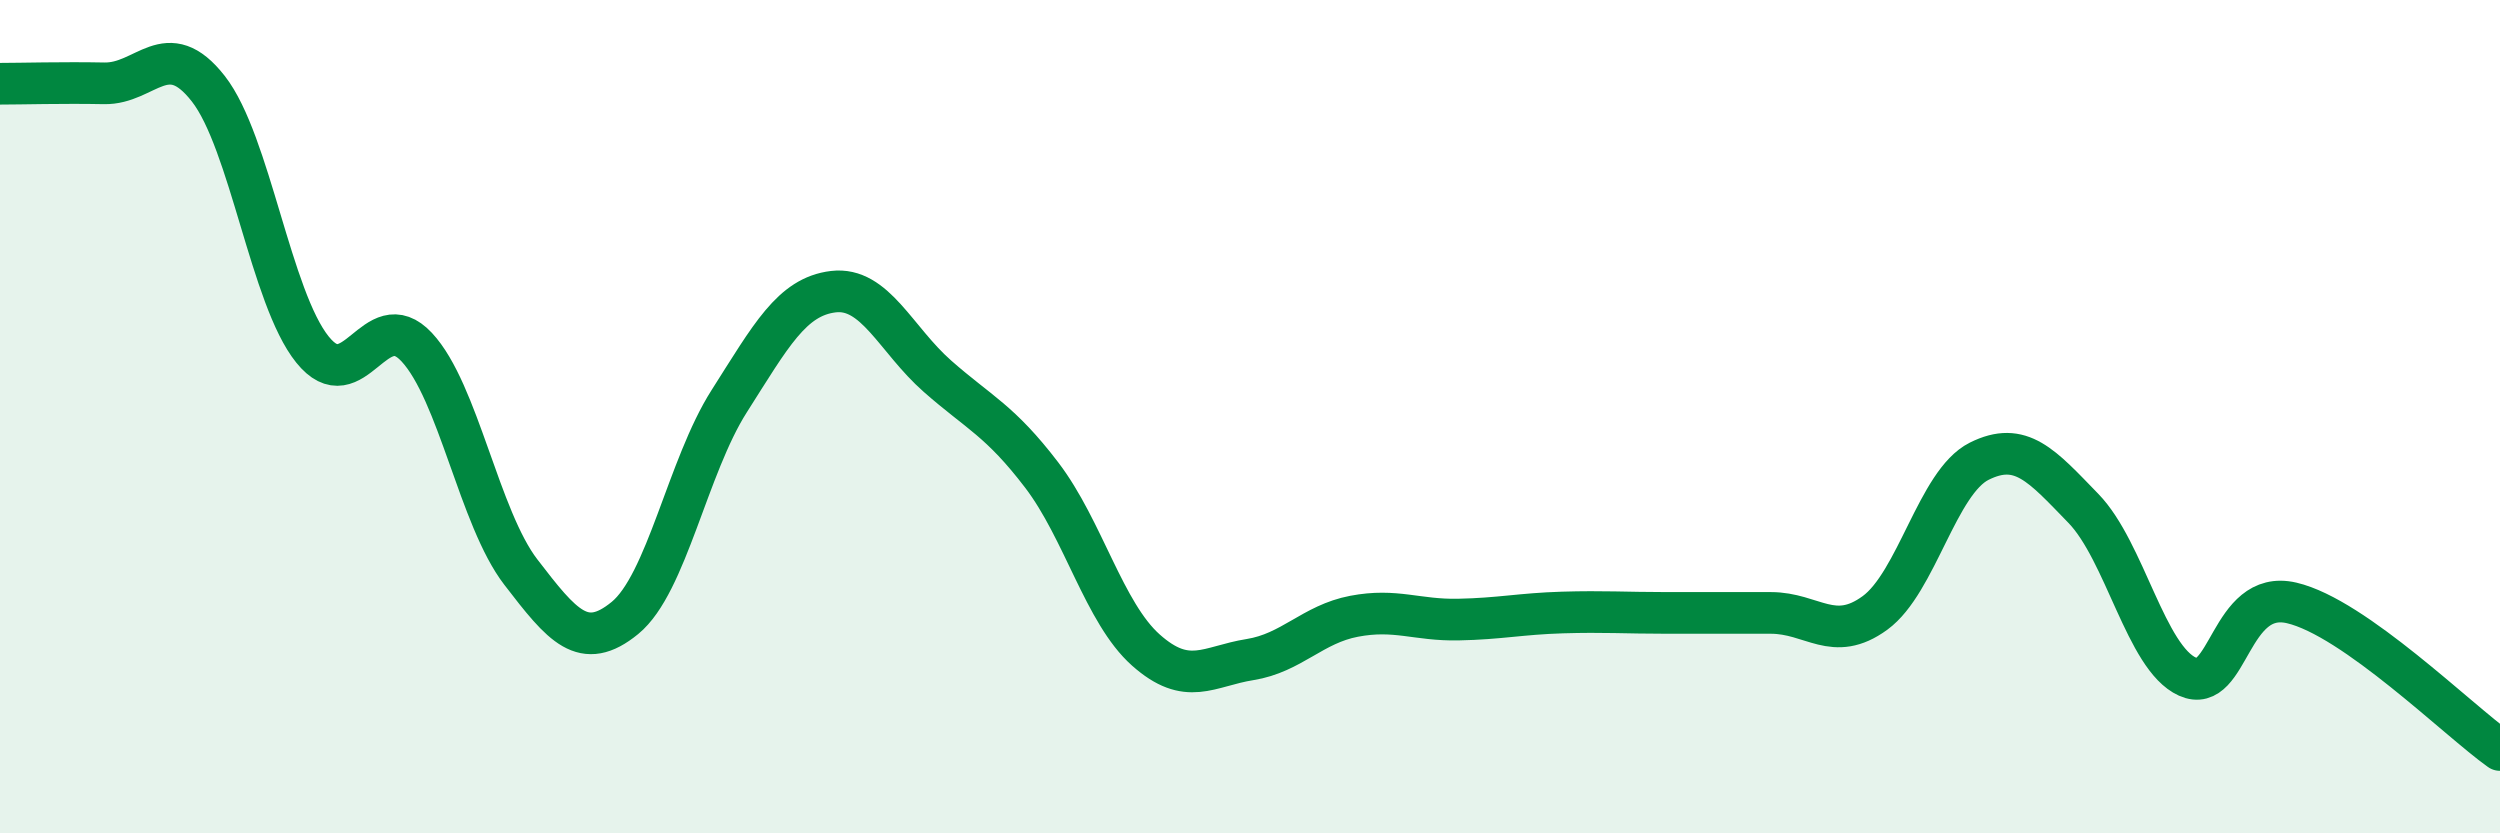
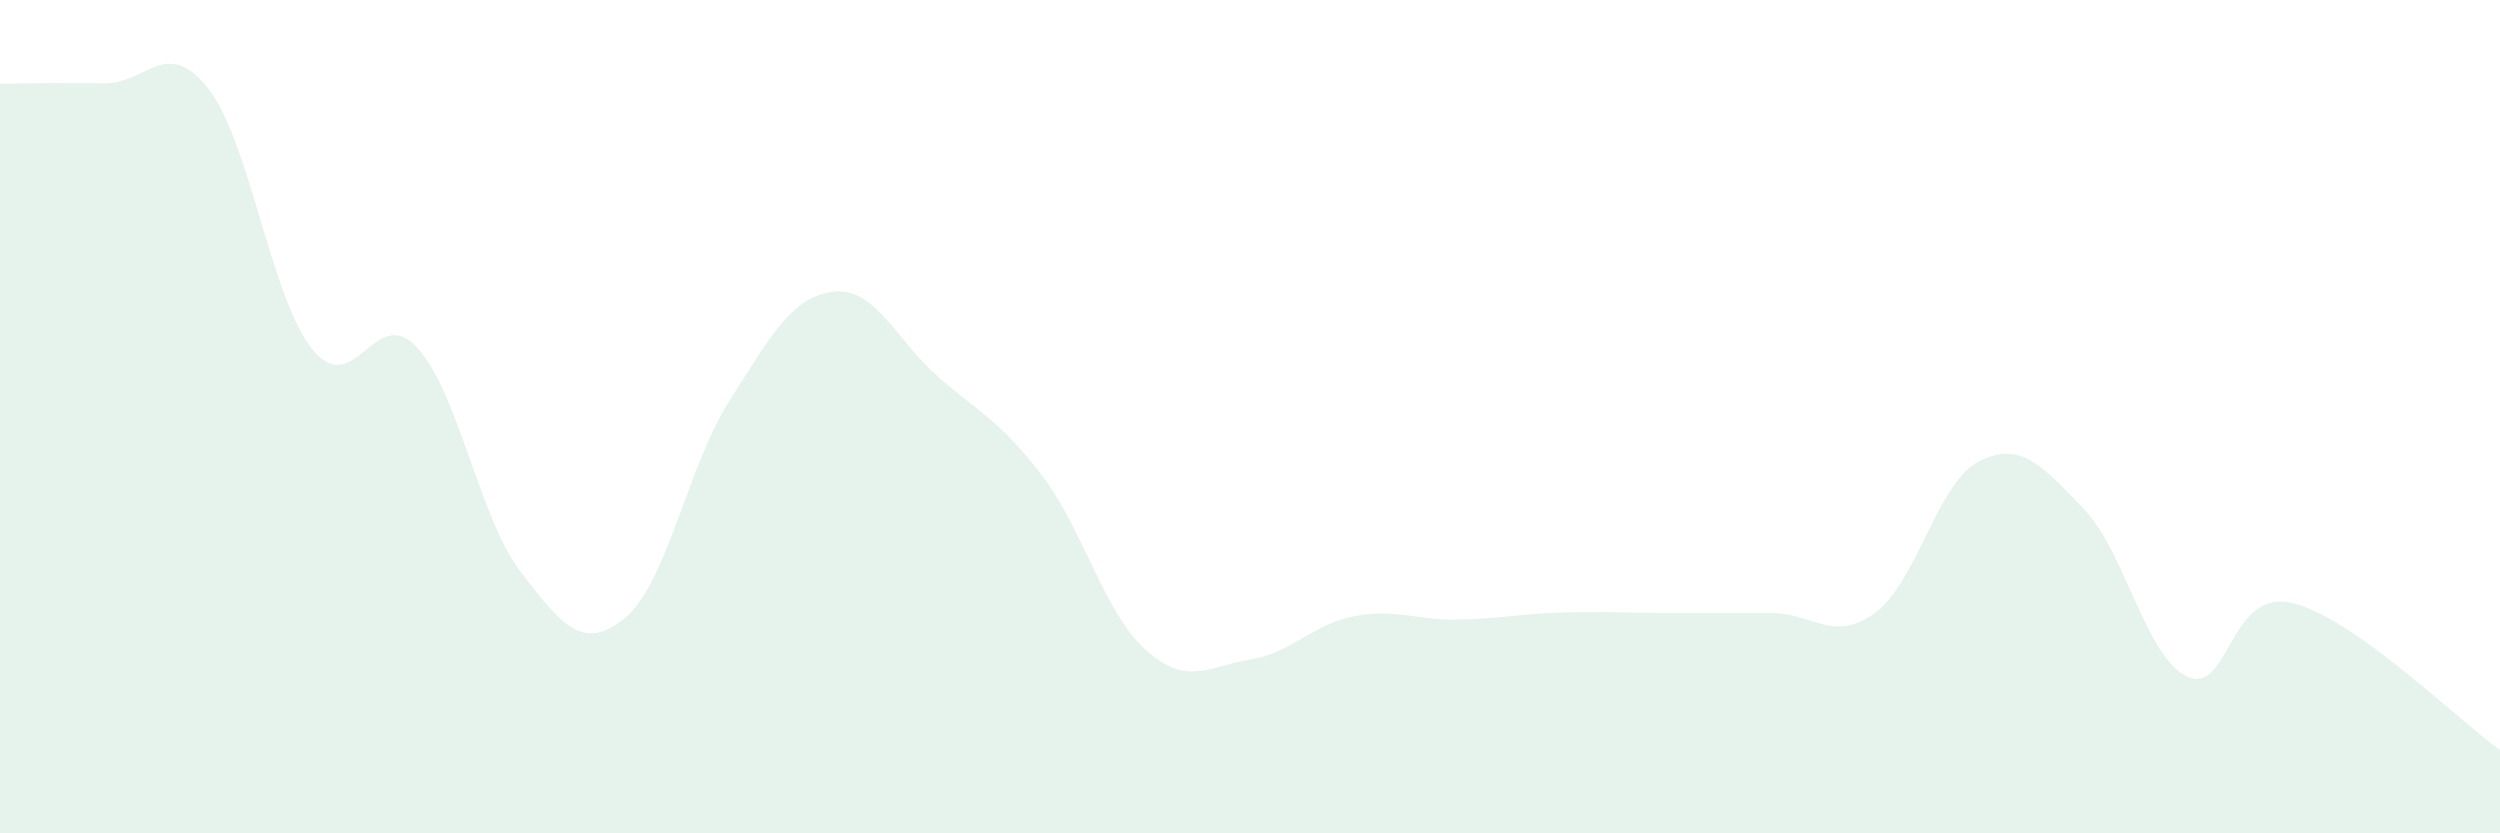
<svg xmlns="http://www.w3.org/2000/svg" width="60" height="20" viewBox="0 0 60 20">
  <path d="M 0,2.01 C 0.5,2.01 1.5,1.98 2.5,2 C 3.5,2.02 4,0.85 5,2.13 C 6,3.41 6.5,7.15 7.5,8.39 C 8.5,9.63 9,7.26 10,8.33 C 11,9.4 11.5,12.43 12.5,13.73 C 13.5,15.03 14,15.65 15,14.83 C 16,14.01 16.5,11.2 17.5,9.63 C 18.5,8.06 19,7.12 20,7 C 21,6.88 21.5,8.15 22.5,9.03 C 23.5,9.91 24,10.09 25,11.4 C 26,12.71 26.5,14.71 27.5,15.6 C 28.5,16.49 29,15.99 30,15.83 C 31,15.67 31.5,14.98 32.5,14.79 C 33.5,14.6 34,14.89 35,14.87 C 36,14.85 36.5,14.73 37.5,14.7 C 38.5,14.67 39,14.71 40,14.71 C 41,14.71 41.5,14.71 42.5,14.71 C 43.5,14.71 44,15.44 45,14.71 C 46,13.98 46.5,11.57 47.5,11.07 C 48.5,10.57 49,11.17 50,12.2 C 51,13.23 51.5,15.79 52.5,16.24 C 53.5,16.69 53.5,14.12 55,14.47 C 56.5,14.82 59,17.29 60,18L60 20L0 20Z" fill="#008740" opacity="0.1" stroke-linecap="round" stroke-linejoin="round" />
-   <path d="M 0,2.01 C 0.5,2.01 1.5,1.98 2.5,2 C 3.5,2.02 4,0.85 5,2.13 C 6,3.41 6.5,7.15 7.5,8.39 C 8.5,9.63 9,7.26 10,8.33 C 11,9.4 11.5,12.43 12.5,13.73 C 13.5,15.03 14,15.65 15,14.83 C 16,14.01 16.5,11.2 17.5,9.63 C 18.5,8.06 19,7.12 20,7 C 21,6.88 21.5,8.15 22.5,9.03 C 23.5,9.91 24,10.09 25,11.4 C 26,12.71 26.5,14.71 27.5,15.6 C 28.5,16.49 29,15.99 30,15.83 C 31,15.67 31.5,14.98 32.5,14.79 C 33.5,14.6 34,14.89 35,14.87 C 36,14.85 36.5,14.73 37.5,14.7 C 38.5,14.67 39,14.71 40,14.71 C 41,14.71 41.5,14.71 42.5,14.71 C 43.5,14.71 44,15.44 45,14.71 C 46,13.98 46.5,11.57 47.5,11.07 C 48.5,10.57 49,11.17 50,12.2 C 51,13.23 51.5,15.79 52.5,16.24 C 53.5,16.69 53.5,14.12 55,14.47 C 56.5,14.82 59,17.29 60,18" stroke="#008740" stroke-width="1" fill="none" stroke-linecap="round" stroke-linejoin="round" />
</svg>